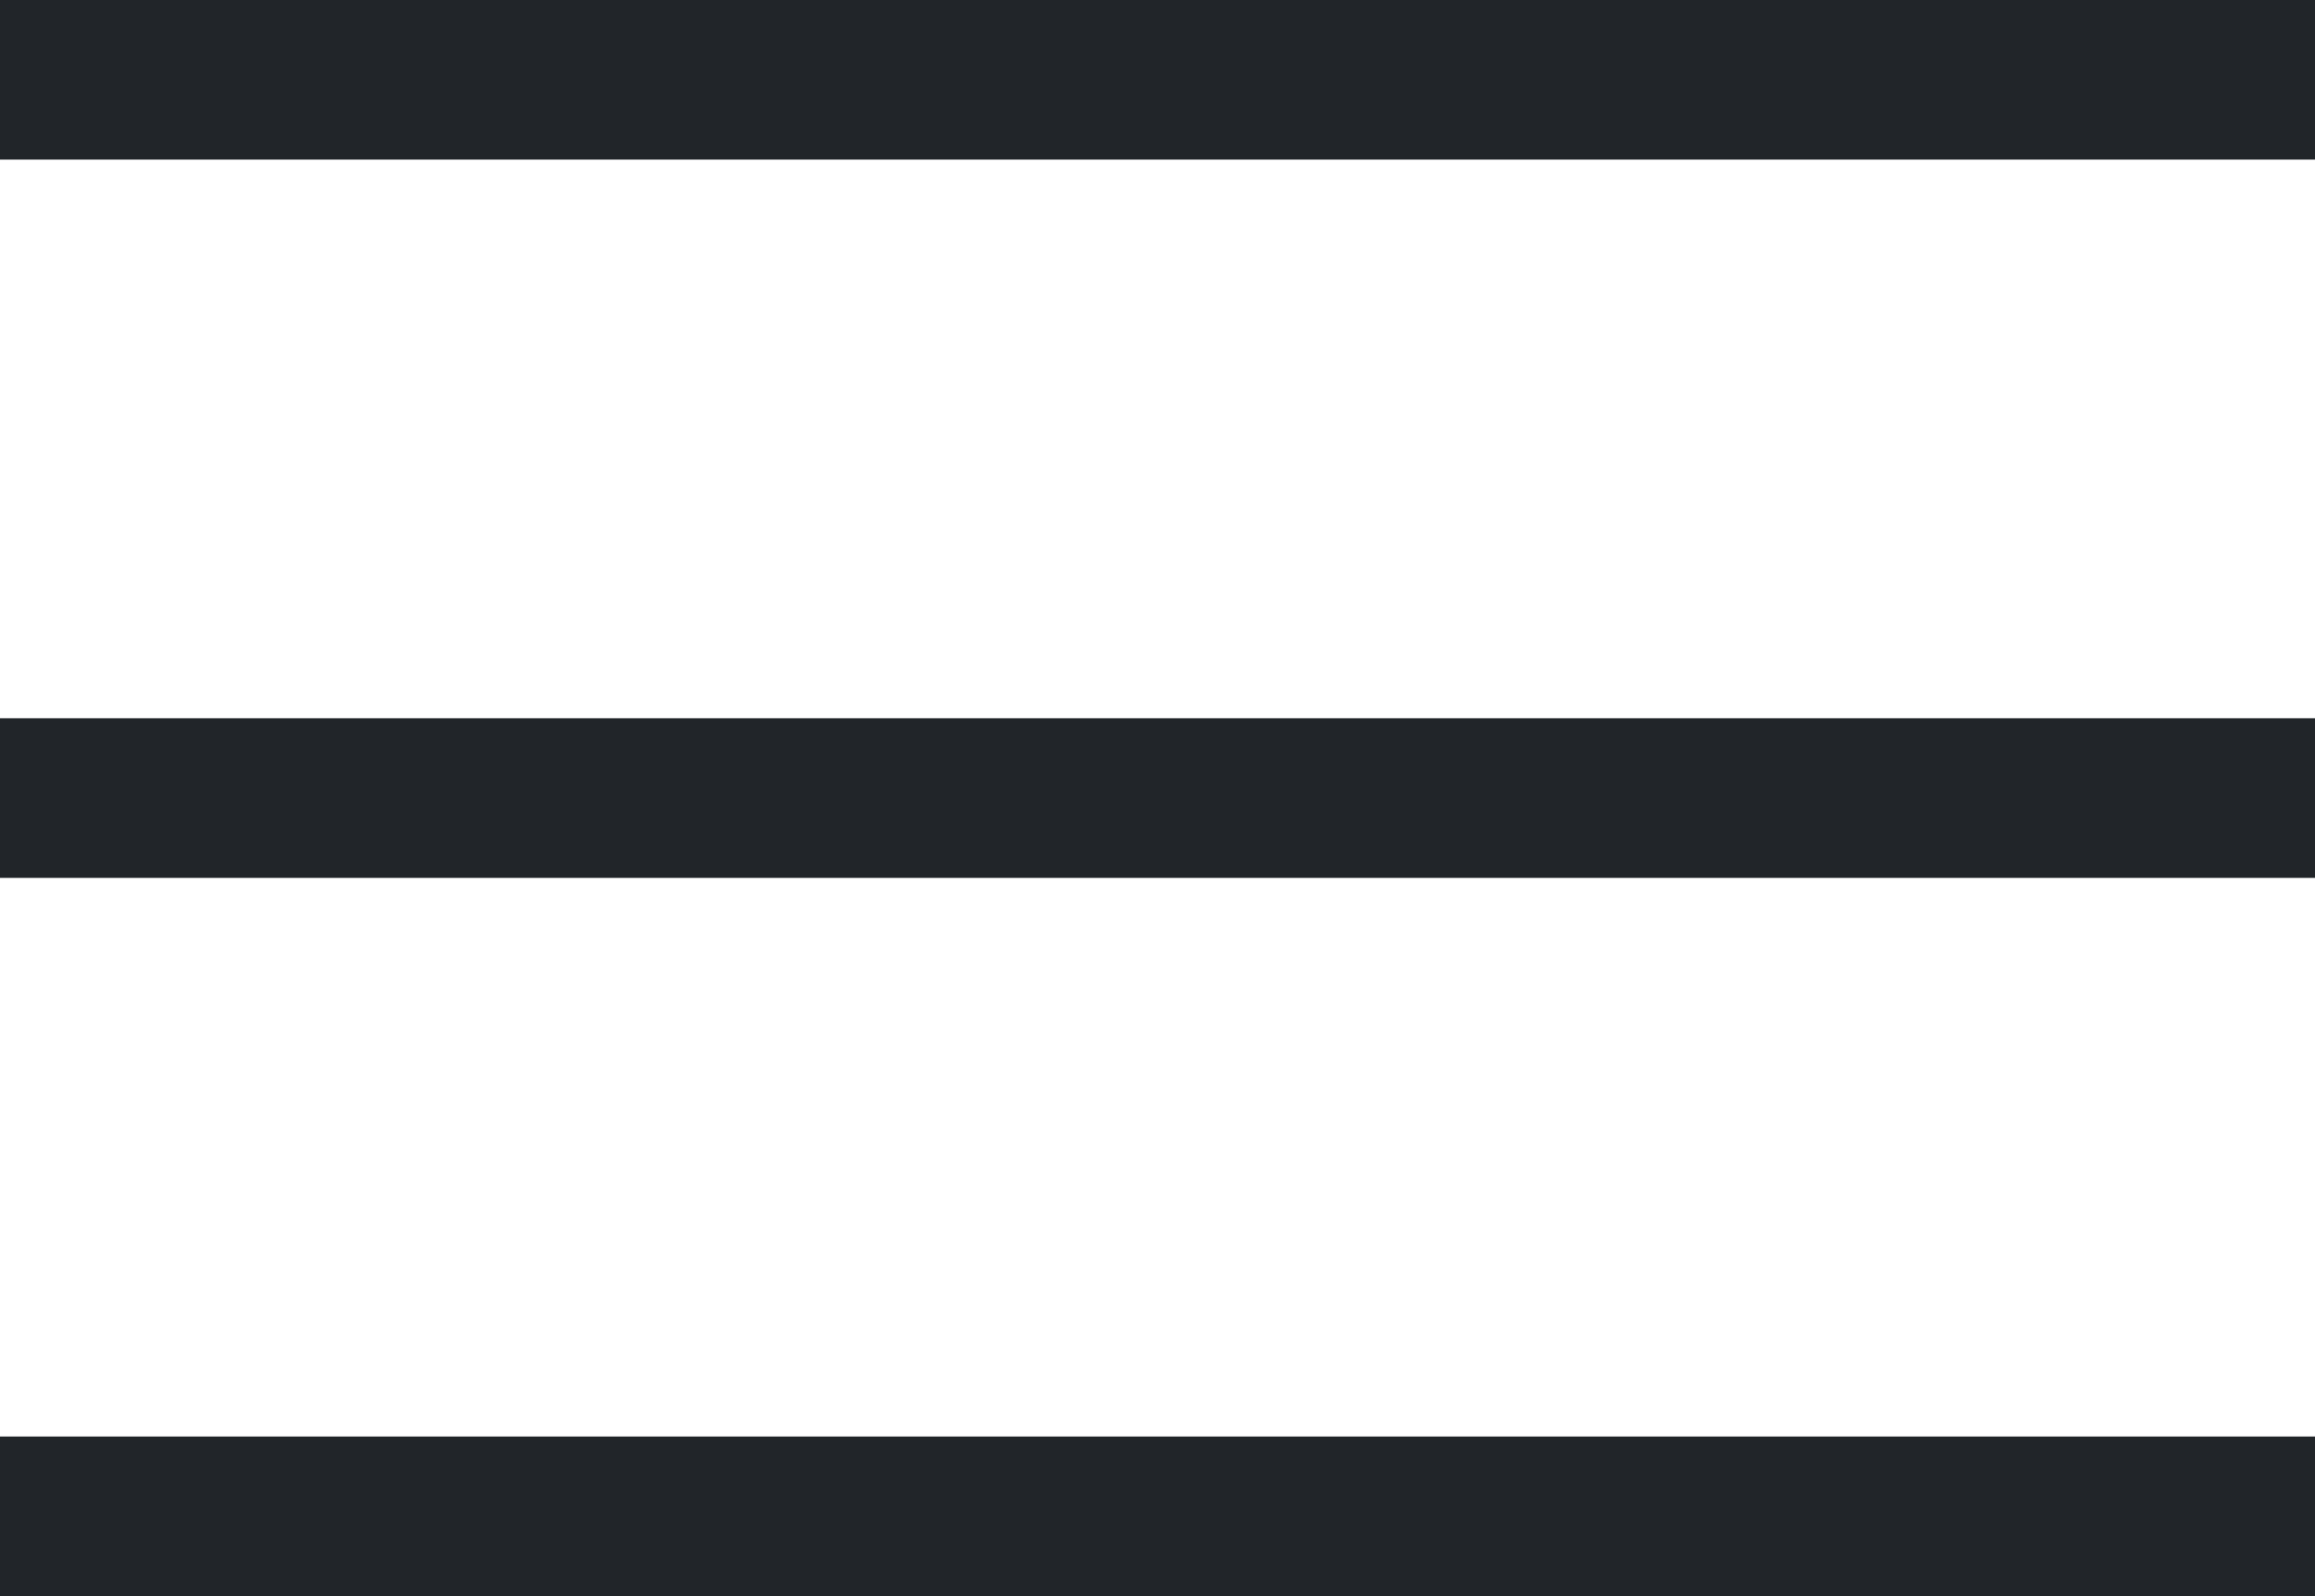
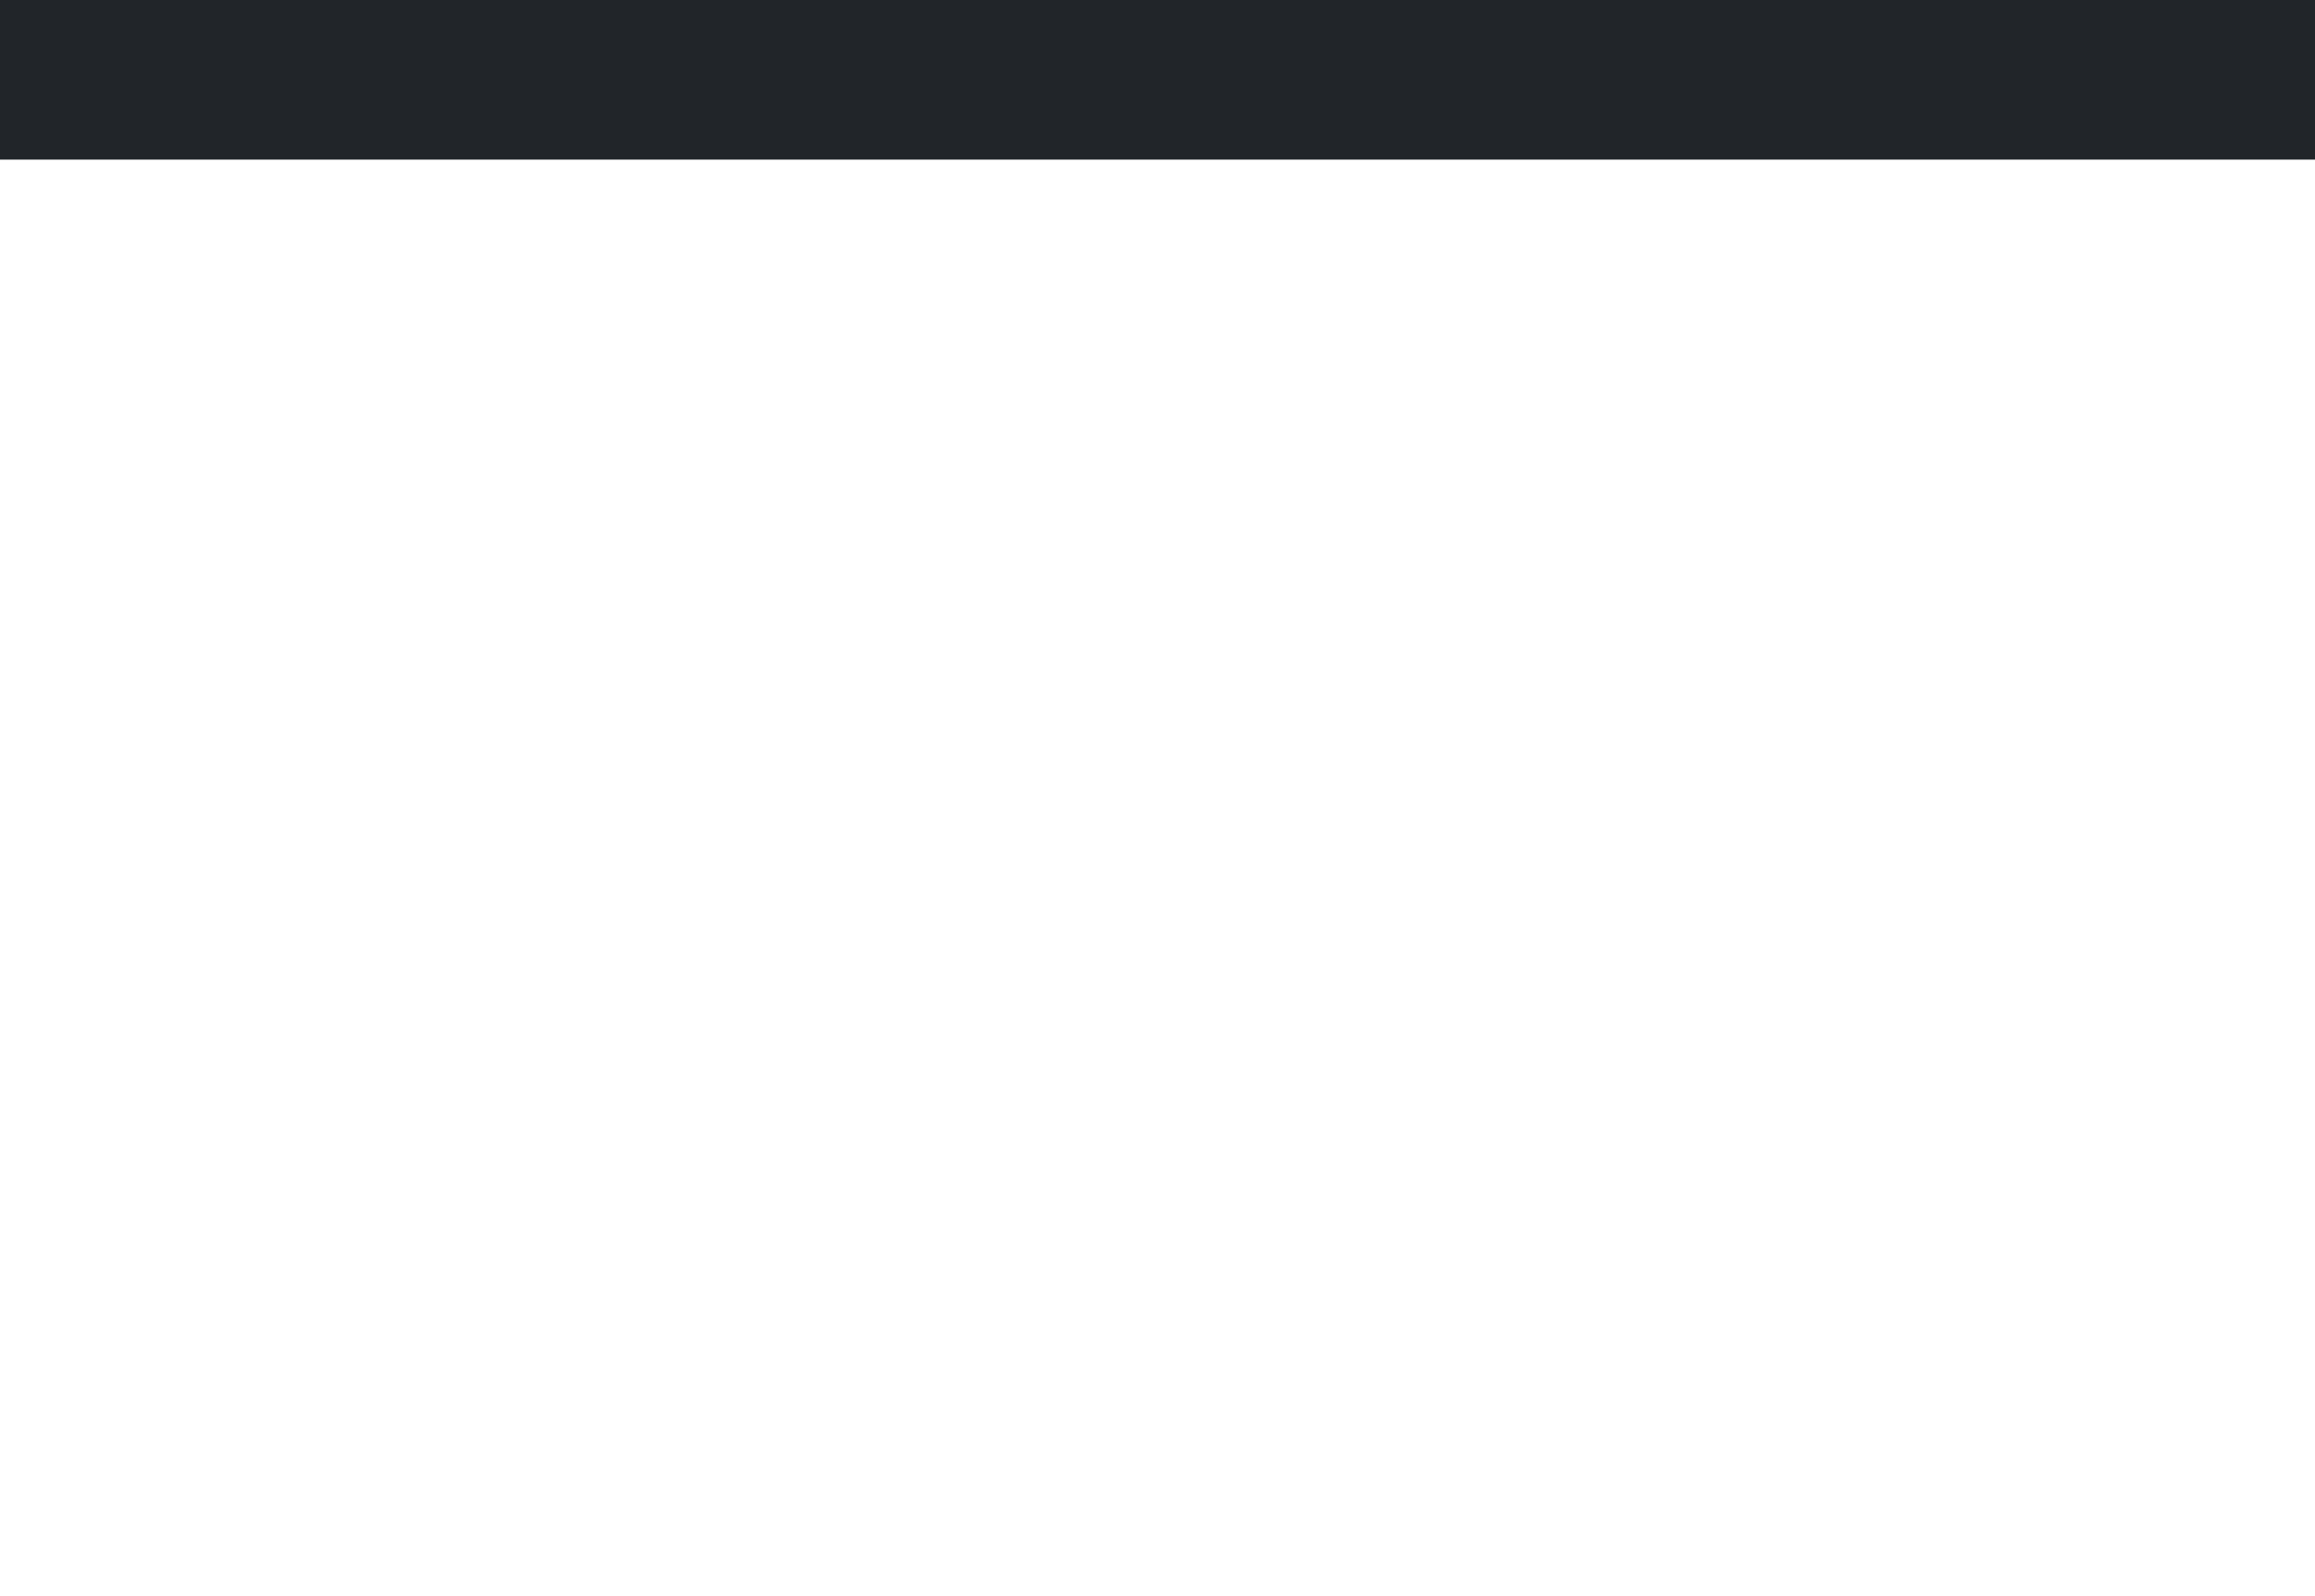
<svg xmlns="http://www.w3.org/2000/svg" width="29" height="20" viewBox="0 0 29 20" fill="none">
  <path d="M0 1H29" stroke="#212529" stroke-width="2" />
-   <path d="M0 10H29" stroke="#212529" stroke-width="2" />
-   <path d="M0 19H29" stroke="#212529" stroke-width="2" />
</svg>